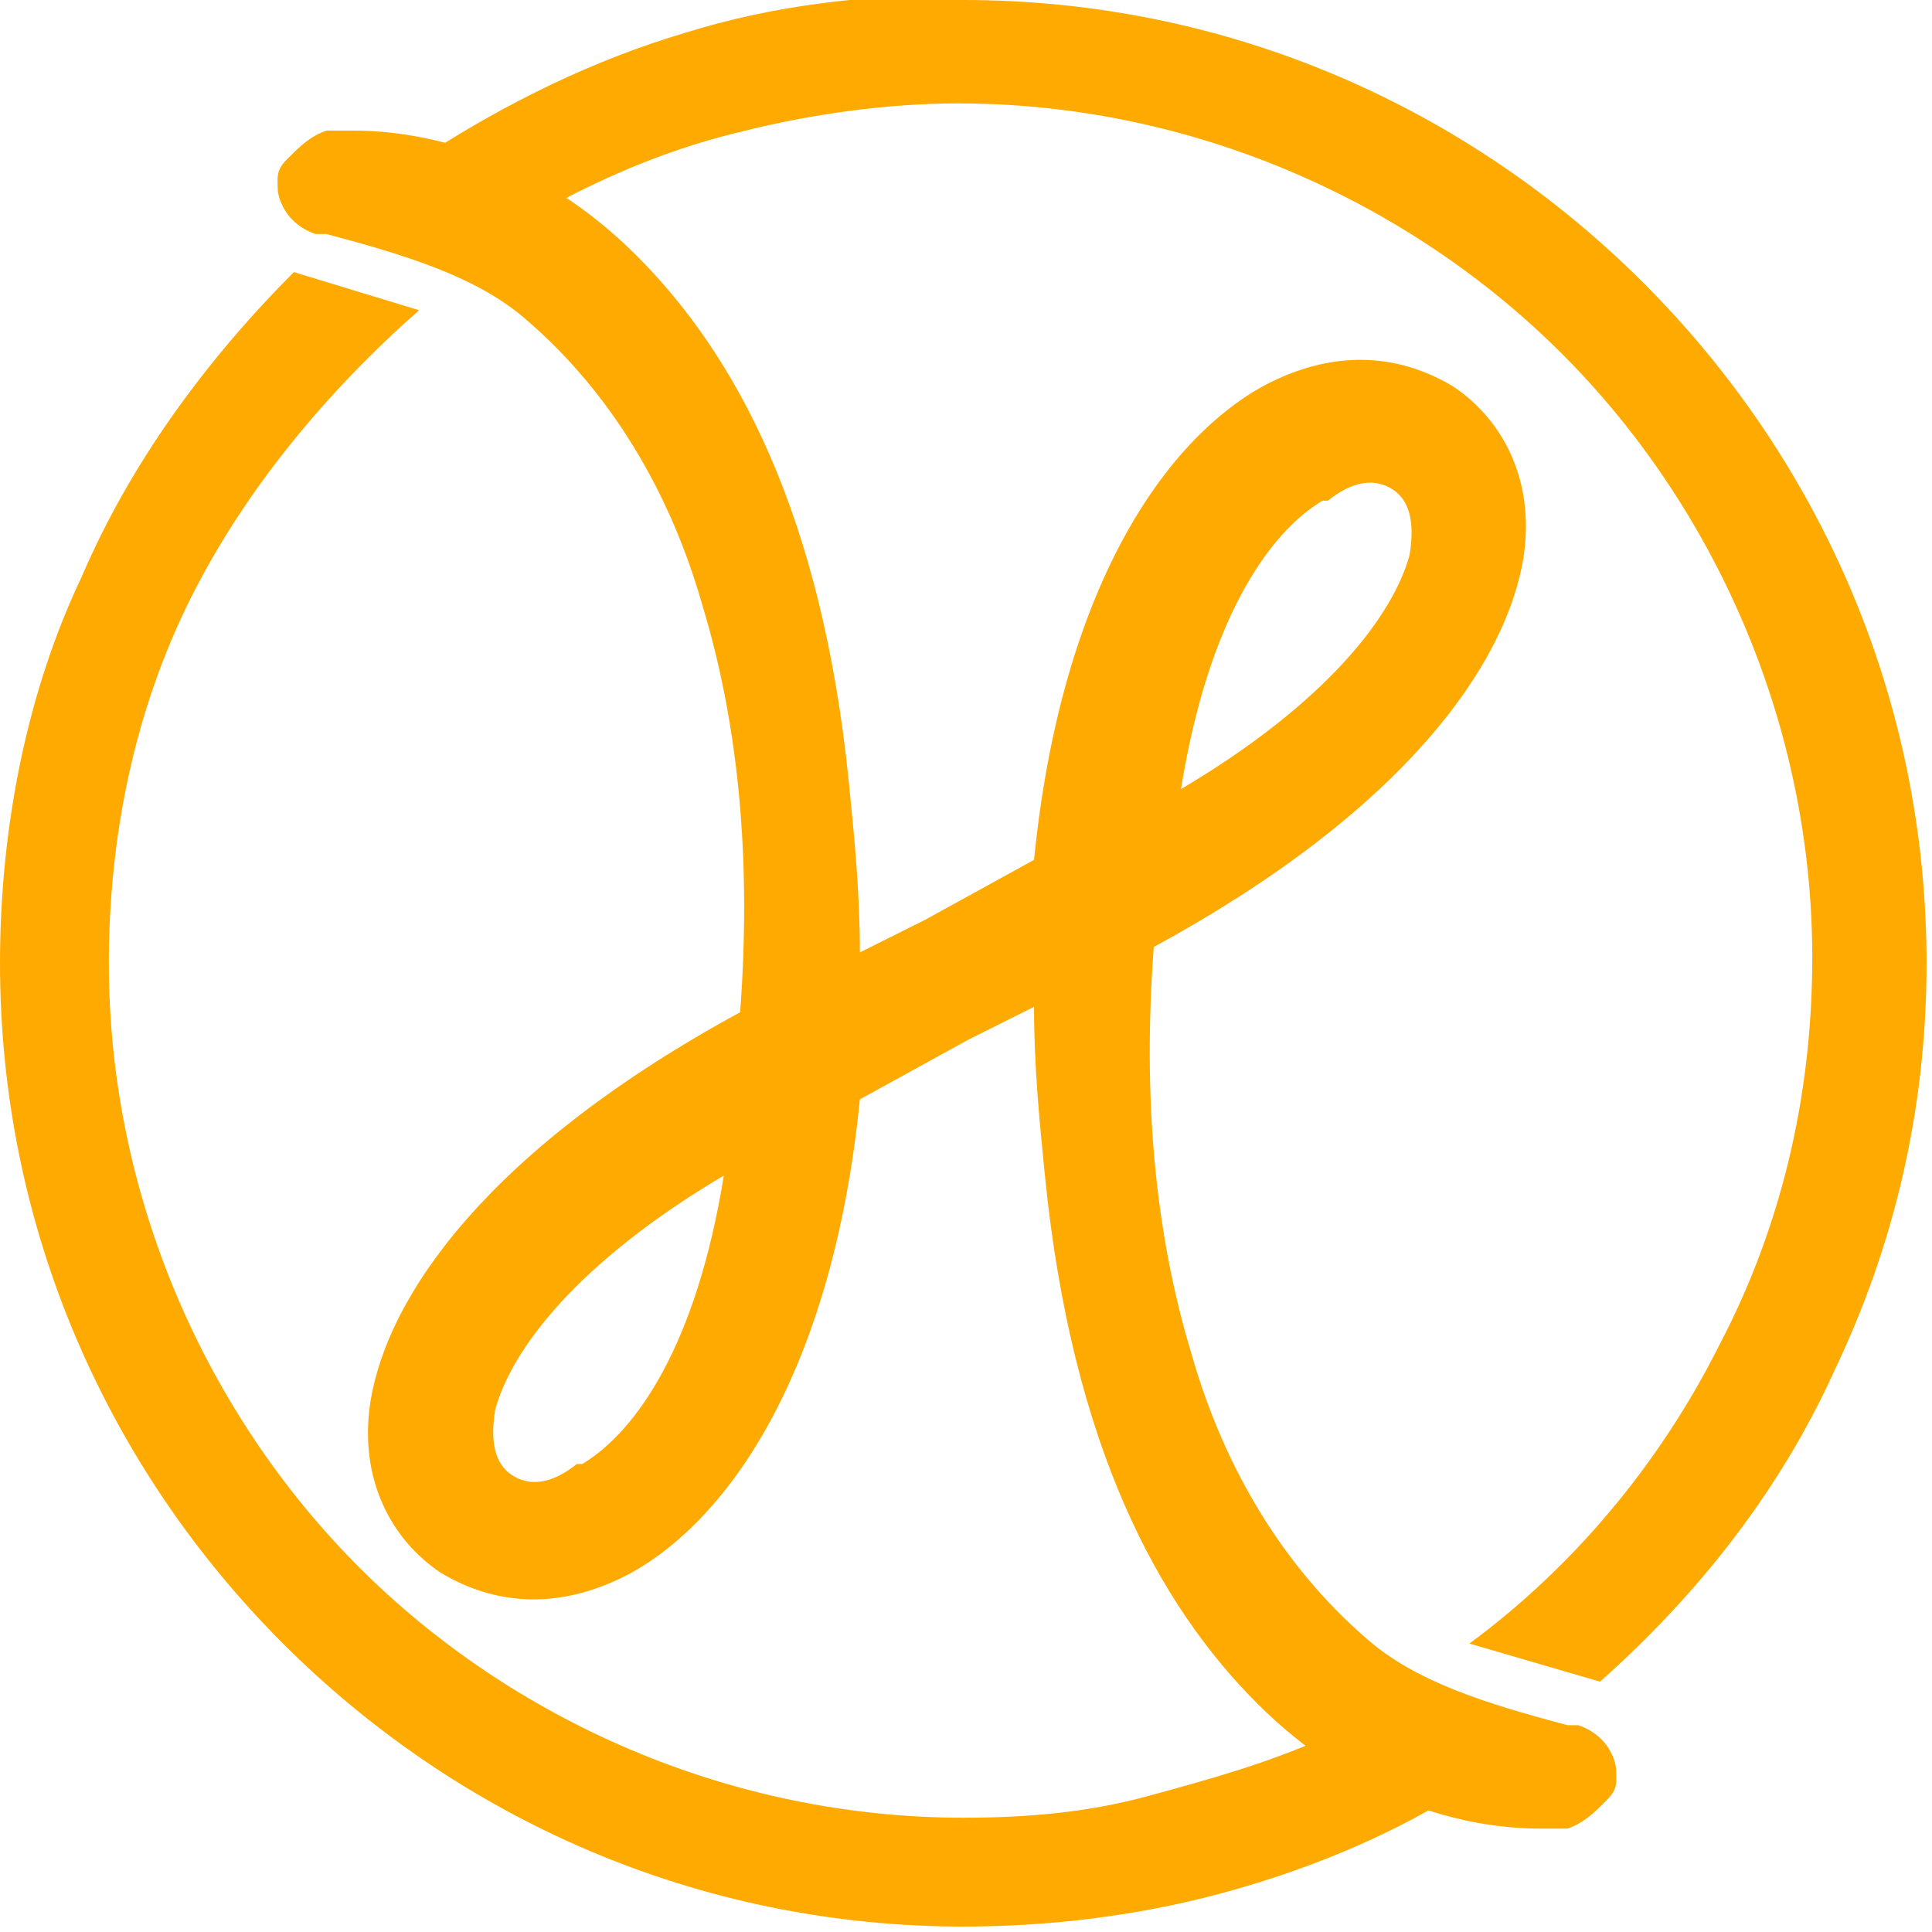
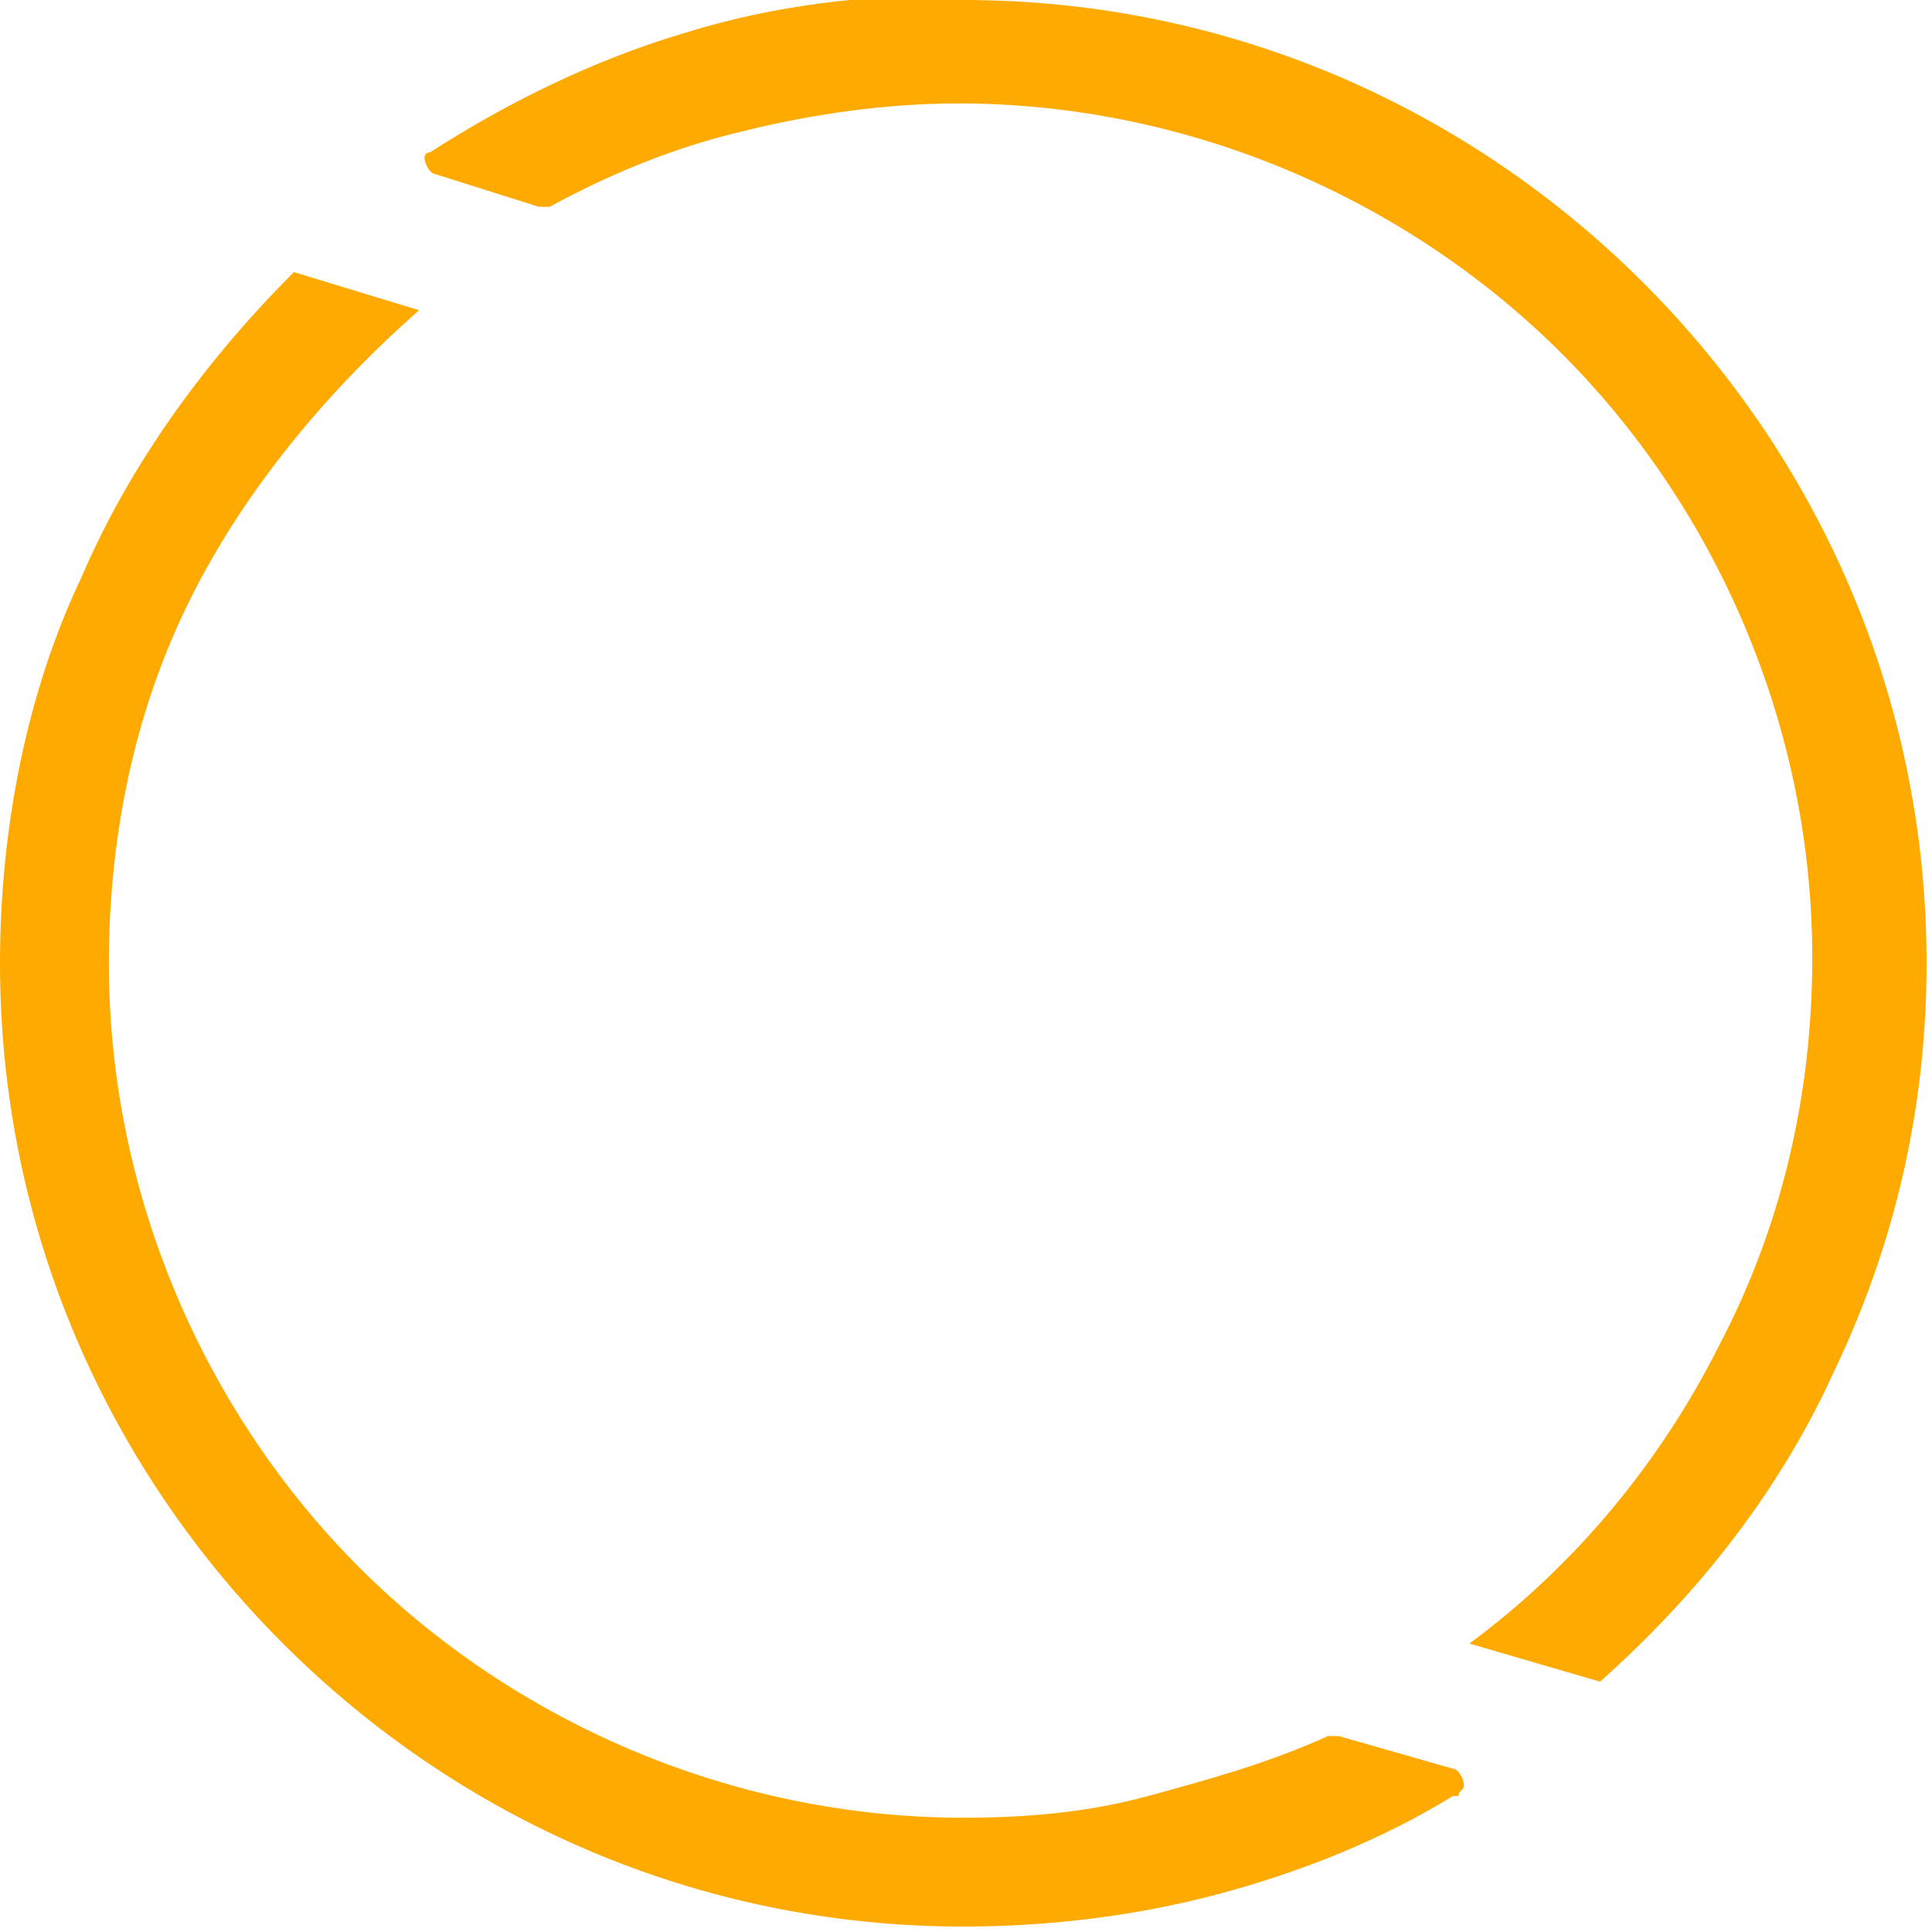
<svg xmlns="http://www.w3.org/2000/svg" xml:space="preserve" width="1.13cm" height="1.13cm" version="1.1" style="shape-rendering:geometricPrecision; text-rendering:geometricPrecision; image-rendering:optimizeQuality; fill-rule:evenodd; clip-rule:evenodd" viewBox="0 0 3.55 3.55">
  <defs>
    <style type="text/css">
   
    .fil0 {fill:#FFAA00;fill-rule:nonzero}
   
  </style>
  </defs>
  <g id="图层_x0020_1">
    <path class="fil0" d="M1.77 0c0.49,0 0.93,0.2 1.25,0.52 0.32,0.32 0.52,0.76 0.52,1.25 0,0.27 -0.06,0.52 -0.17,0.75 -0.1,0.22 -0.25,0.41 -0.43,0.57l-0.24 -0.07c0.19,-0.14 0.35,-0.33 0.46,-0.55 0.11,-0.21 0.17,-0.45 0.17,-0.71 0,-0.43 -0.18,-0.83 -0.46,-1.11 -0.28,-0.28 -0.68,-0.46 -1.11,-0.46 -0.13,0 -0.27,0.02 -0.39,0.05 -0.13,0.03 -0.25,0.08 -0.36,0.14 -0.01,0 -0.01,0 -0.02,0l-0.19 -0.06c-0.01,-0 -0.02,-0.02 -0.02,-0.03 0,-0.01 0.01,-0.01 0.01,-0.01l0 -0c0.14,-0.09 0.3,-0.17 0.47,-0.22 0.16,-0.05 0.33,-0.07 0.51,-0.07zm0.9 3.3c-0.13,0.08 -0.28,0.14 -0.43,0.18 -0.15,0.04 -0.31,0.06 -0.47,0.06 -0.49,0 -0.93,-0.2 -1.25,-0.52 -0.32,-0.32 -0.52,-0.76 -0.52,-1.25 0,-0.25 0.05,-0.5 0.15,-0.71 0.09,-0.21 0.23,-0.4 0.39,-0.56l0.23 0.07c-0.17,0.15 -0.32,0.33 -0.42,0.53 -0.1,0.2 -0.15,0.43 -0.15,0.67 0,0.43 0.18,0.83 0.46,1.11 0.28,0.28 0.68,0.46 1.11,0.46 0.12,0 0.23,-0.01 0.34,-0.04 0.11,-0.03 0.22,-0.06 0.33,-0.11 0.01,-0 0.01,-0 0.02,-0l0.21 0.06c0.01,0 0.02,0.02 0.02,0.03 -0,0.01 -0.01,0.01 -0.01,0.02l0 0z" />
-     <path class="fil0" d="M1.58 2.02c-0.05,0.5 -0.24,0.77 -0.42,0.87 -0.13,0.07 -0.25,0.06 -0.35,0 -0.09,-0.06 -0.15,-0.17 -0.13,-0.31 0.03,-0.2 0.22,-0.47 0.68,-0.72 0.02,-0.27 0,-0.52 -0.07,-0.75 -0.06,-0.21 -0.17,-0.39 -0.32,-0.52 -0.09,-0.08 -0.22,-0.12 -0.37,-0.16l-0.02 -0c-0.03,-0.01 -0.05,-0.03 -0.06,-0.05 -0.01,-0.02 -0.01,-0.03 -0.01,-0.05 0,-0.02 0.01,-0.03 0.02,-0.04 0.02,-0.02 0.04,-0.04 0.07,-0.05 0.02,-0 0.03,-0 0.05,-0 0.14,0 0.34,0.05 0.52,0.23 0.18,0.18 0.34,0.47 0.39,0.97 0.01,0.1 0.02,0.2 0.02,0.31l0.12 -0.06 0.2 -0.11c0.05,-0.5 0.24,-0.77 0.42,-0.87 0.13,-0.07 0.25,-0.06 0.35,-0 0.09,0.06 0.15,0.17 0.13,0.31 -0.03,0.2 -0.22,0.47 -0.68,0.72 -0.02,0.27 -0,0.52 0.07,0.75 0.06,0.21 0.17,0.39 0.32,0.52 0.09,0.08 0.22,0.12 0.37,0.16l0.02 0c0.03,0.01 0.05,0.03 0.06,0.05 0.01,0.02 0.01,0.03 0.01,0.05 -0,0.02 -0.01,0.03 -0.02,0.04 -0.02,0.02 -0.04,0.04 -0.07,0.05 -0.02,0 -0.03,0 -0.05,0 -0.14,-0 -0.34,-0.05 -0.52,-0.23 -0.18,-0.18 -0.34,-0.47 -0.39,-0.97 -0.01,-0.1 -0.02,-0.2 -0.02,-0.31l-0.12 0.06 -0.2 0.11zm0.85 -1.1c-0.1,0.06 -0.21,0.22 -0.26,0.53 0.27,-0.16 0.39,-0.32 0.42,-0.43 0.01,-0.06 0,-0.1 -0.03,-0.12 -0.03,-0.02 -0.07,-0.02 -0.12,0.02zm-1.36 1.77c0.1,-0.06 0.21,-0.22 0.26,-0.53 -0.27,0.16 -0.39,0.32 -0.42,0.43 -0.01,0.06 -0,0.1 0.03,0.12 0.03,0.02 0.07,0.02 0.12,-0.02z" />
  </g>
</svg>